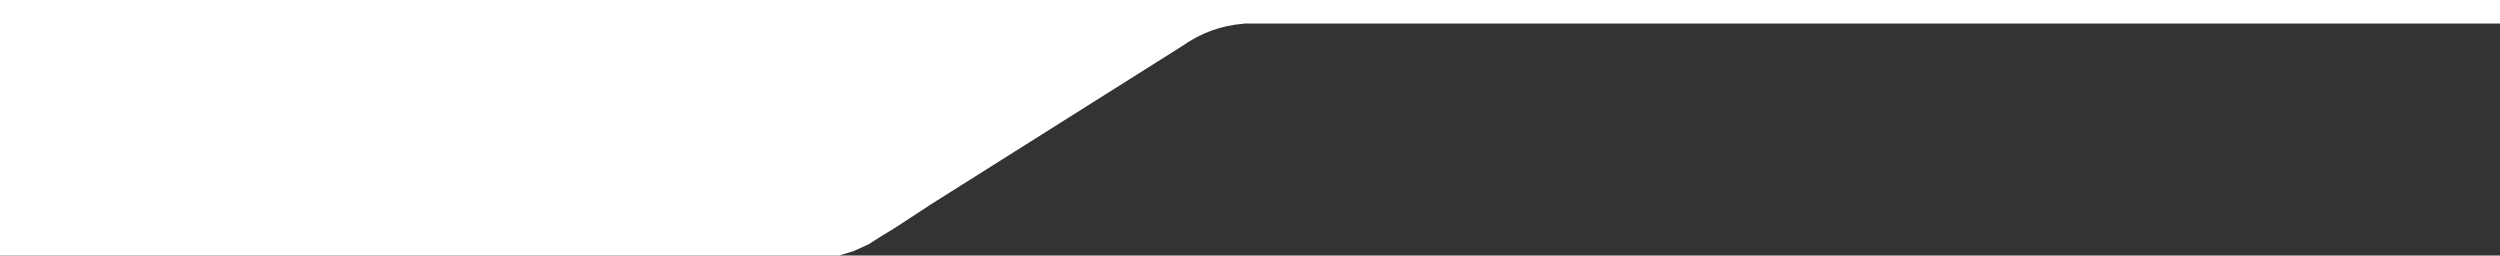
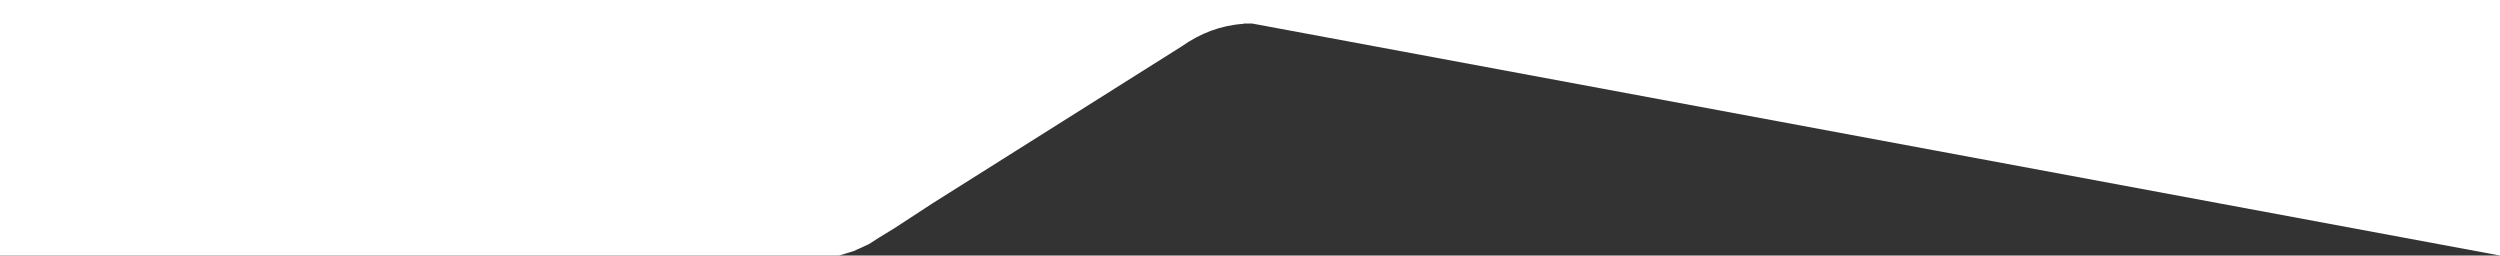
<svg xmlns="http://www.w3.org/2000/svg" width="587" height="60" viewBox="0 0 587 60" fill="none">
  <rect x="0" y="0" width="587" height="60" fill="#333333" stroke="none" />
-   <path fill-rule="evenodd" clip-rule="evenodd" d="M587 0H0V60L197 60L200.5 58.932L204 57.33L206.5 55.727L210 53.591L219 47.716L238.5 35.432L277.484 10.874C281.864 7.787 286.655 5.955 292 5.59V5.523H294H587L587 60V0ZM255 60L219 60L219 60L255 60Z" fill="white" />
+   <path fill-rule="evenodd" clip-rule="evenodd" d="M587 0H0V60L197 60L200.5 58.932L204 57.33L206.5 55.727L210 53.591L219 47.716L238.5 35.432L277.484 10.874C281.864 7.787 286.655 5.955 292 5.59V5.523H294L587 60V0ZM255 60L219 60L219 60L255 60Z" fill="white" />
</svg>